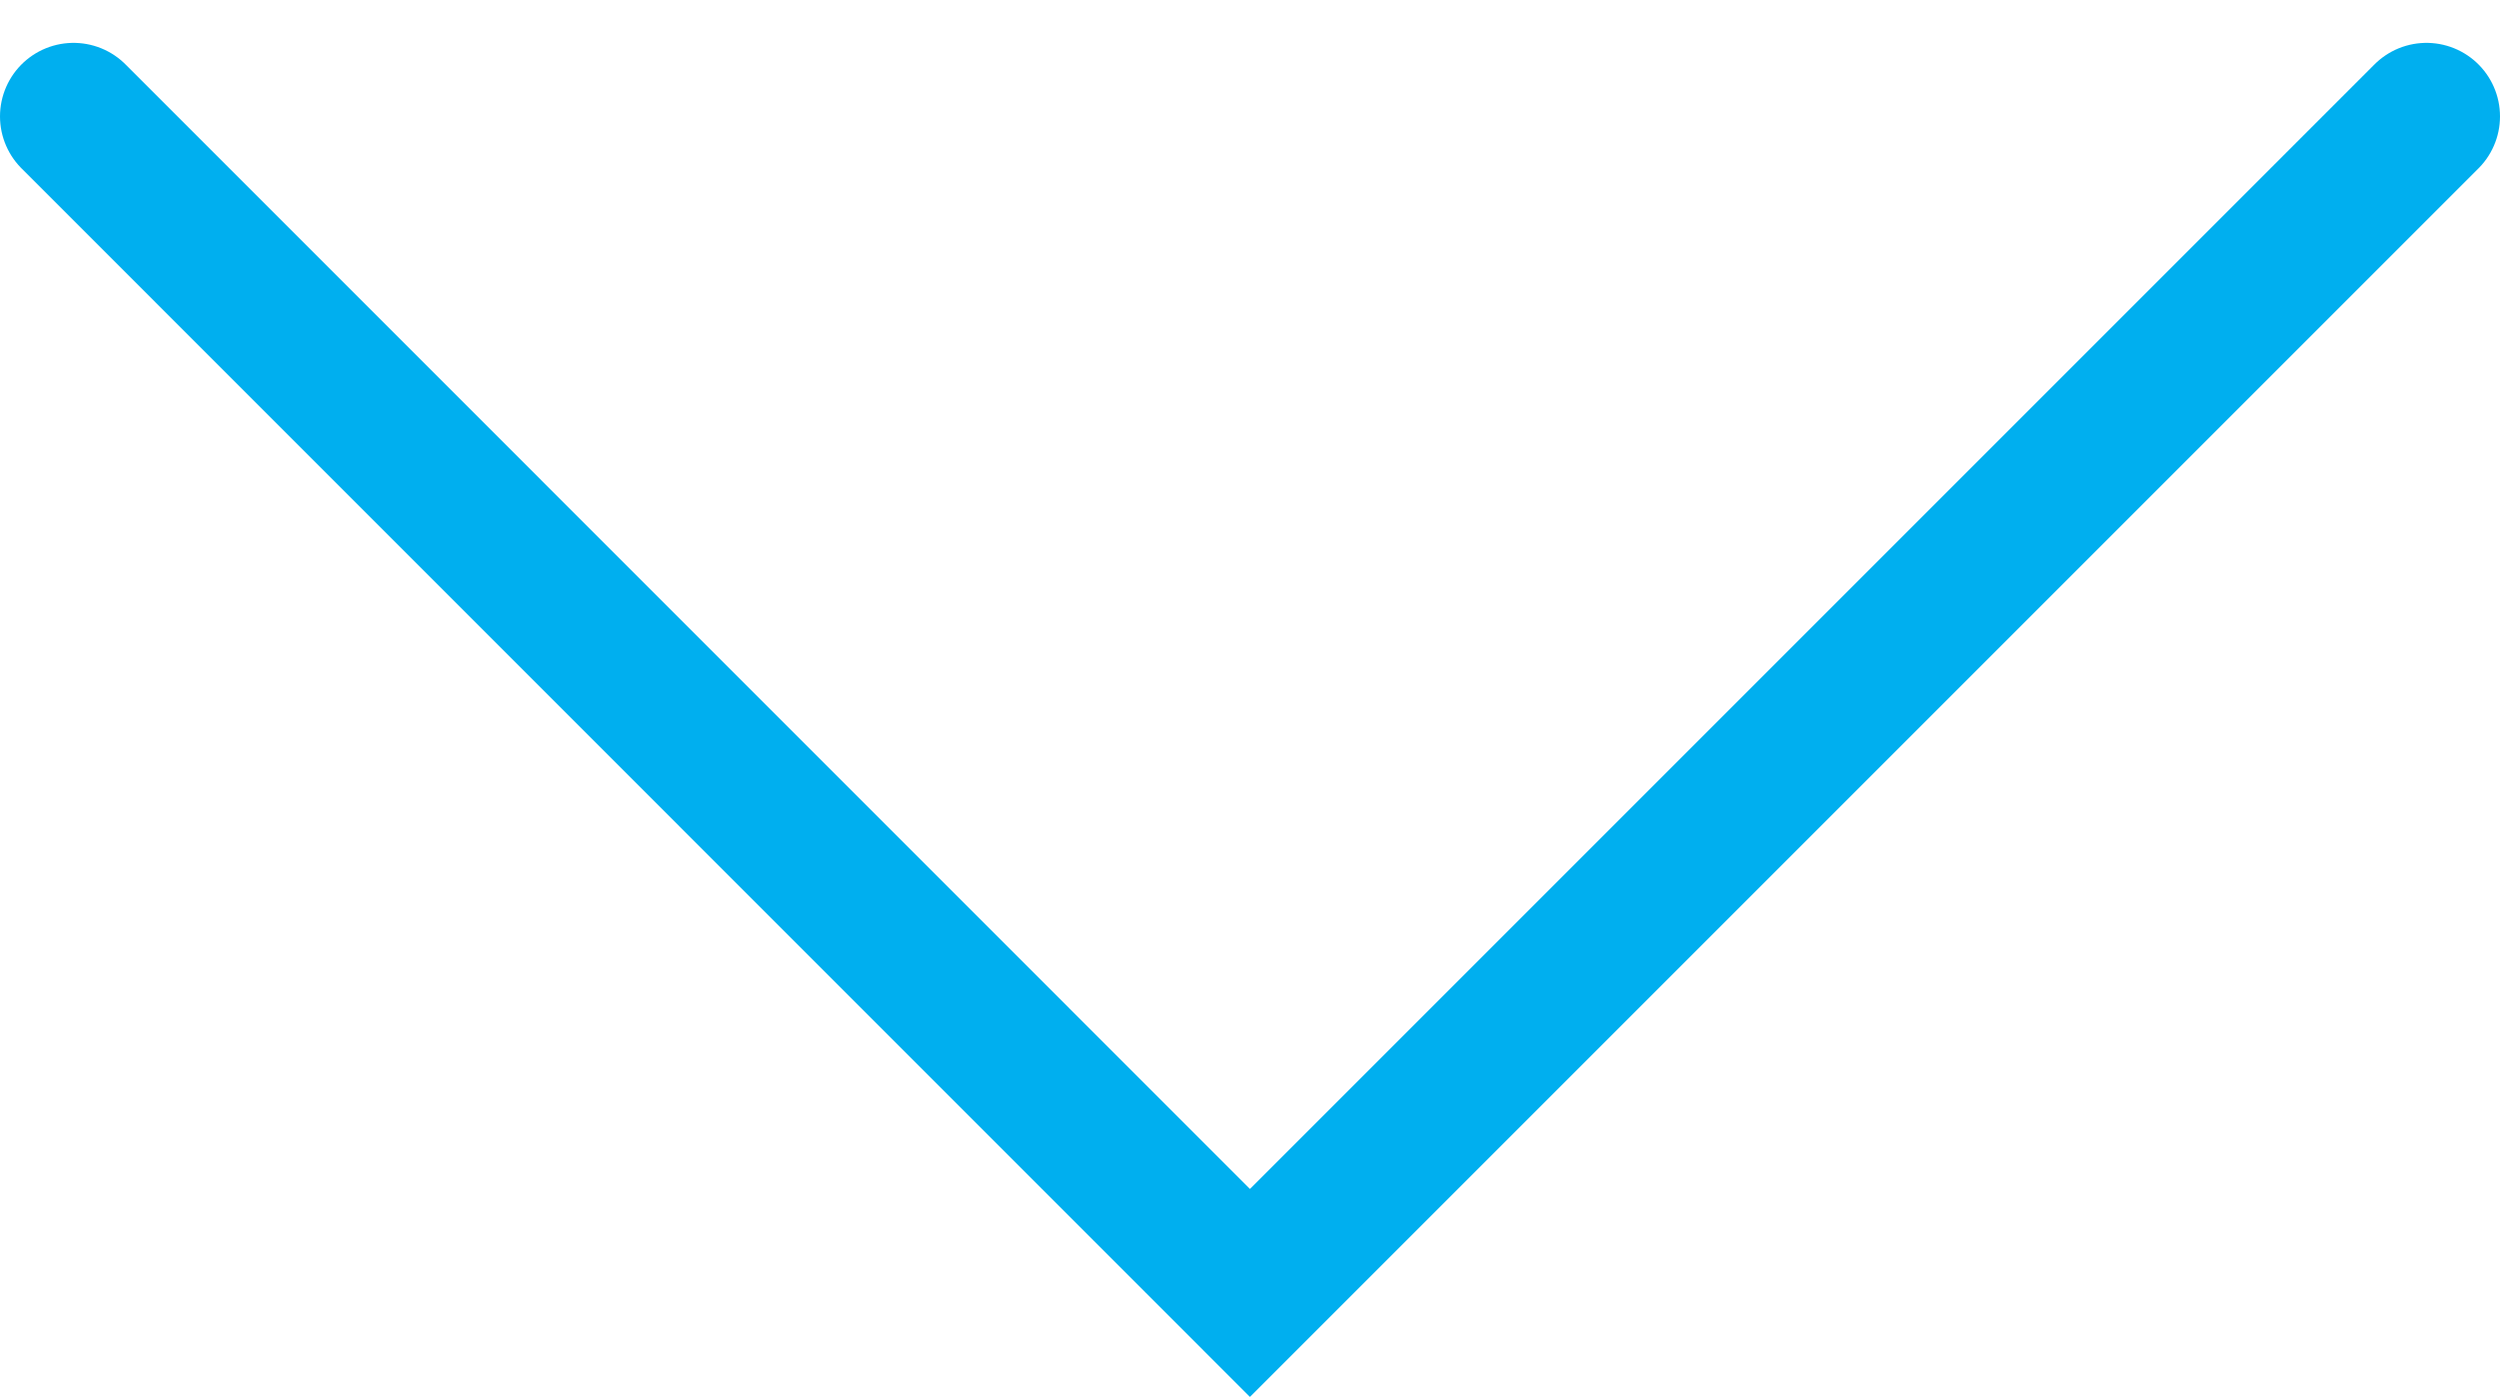
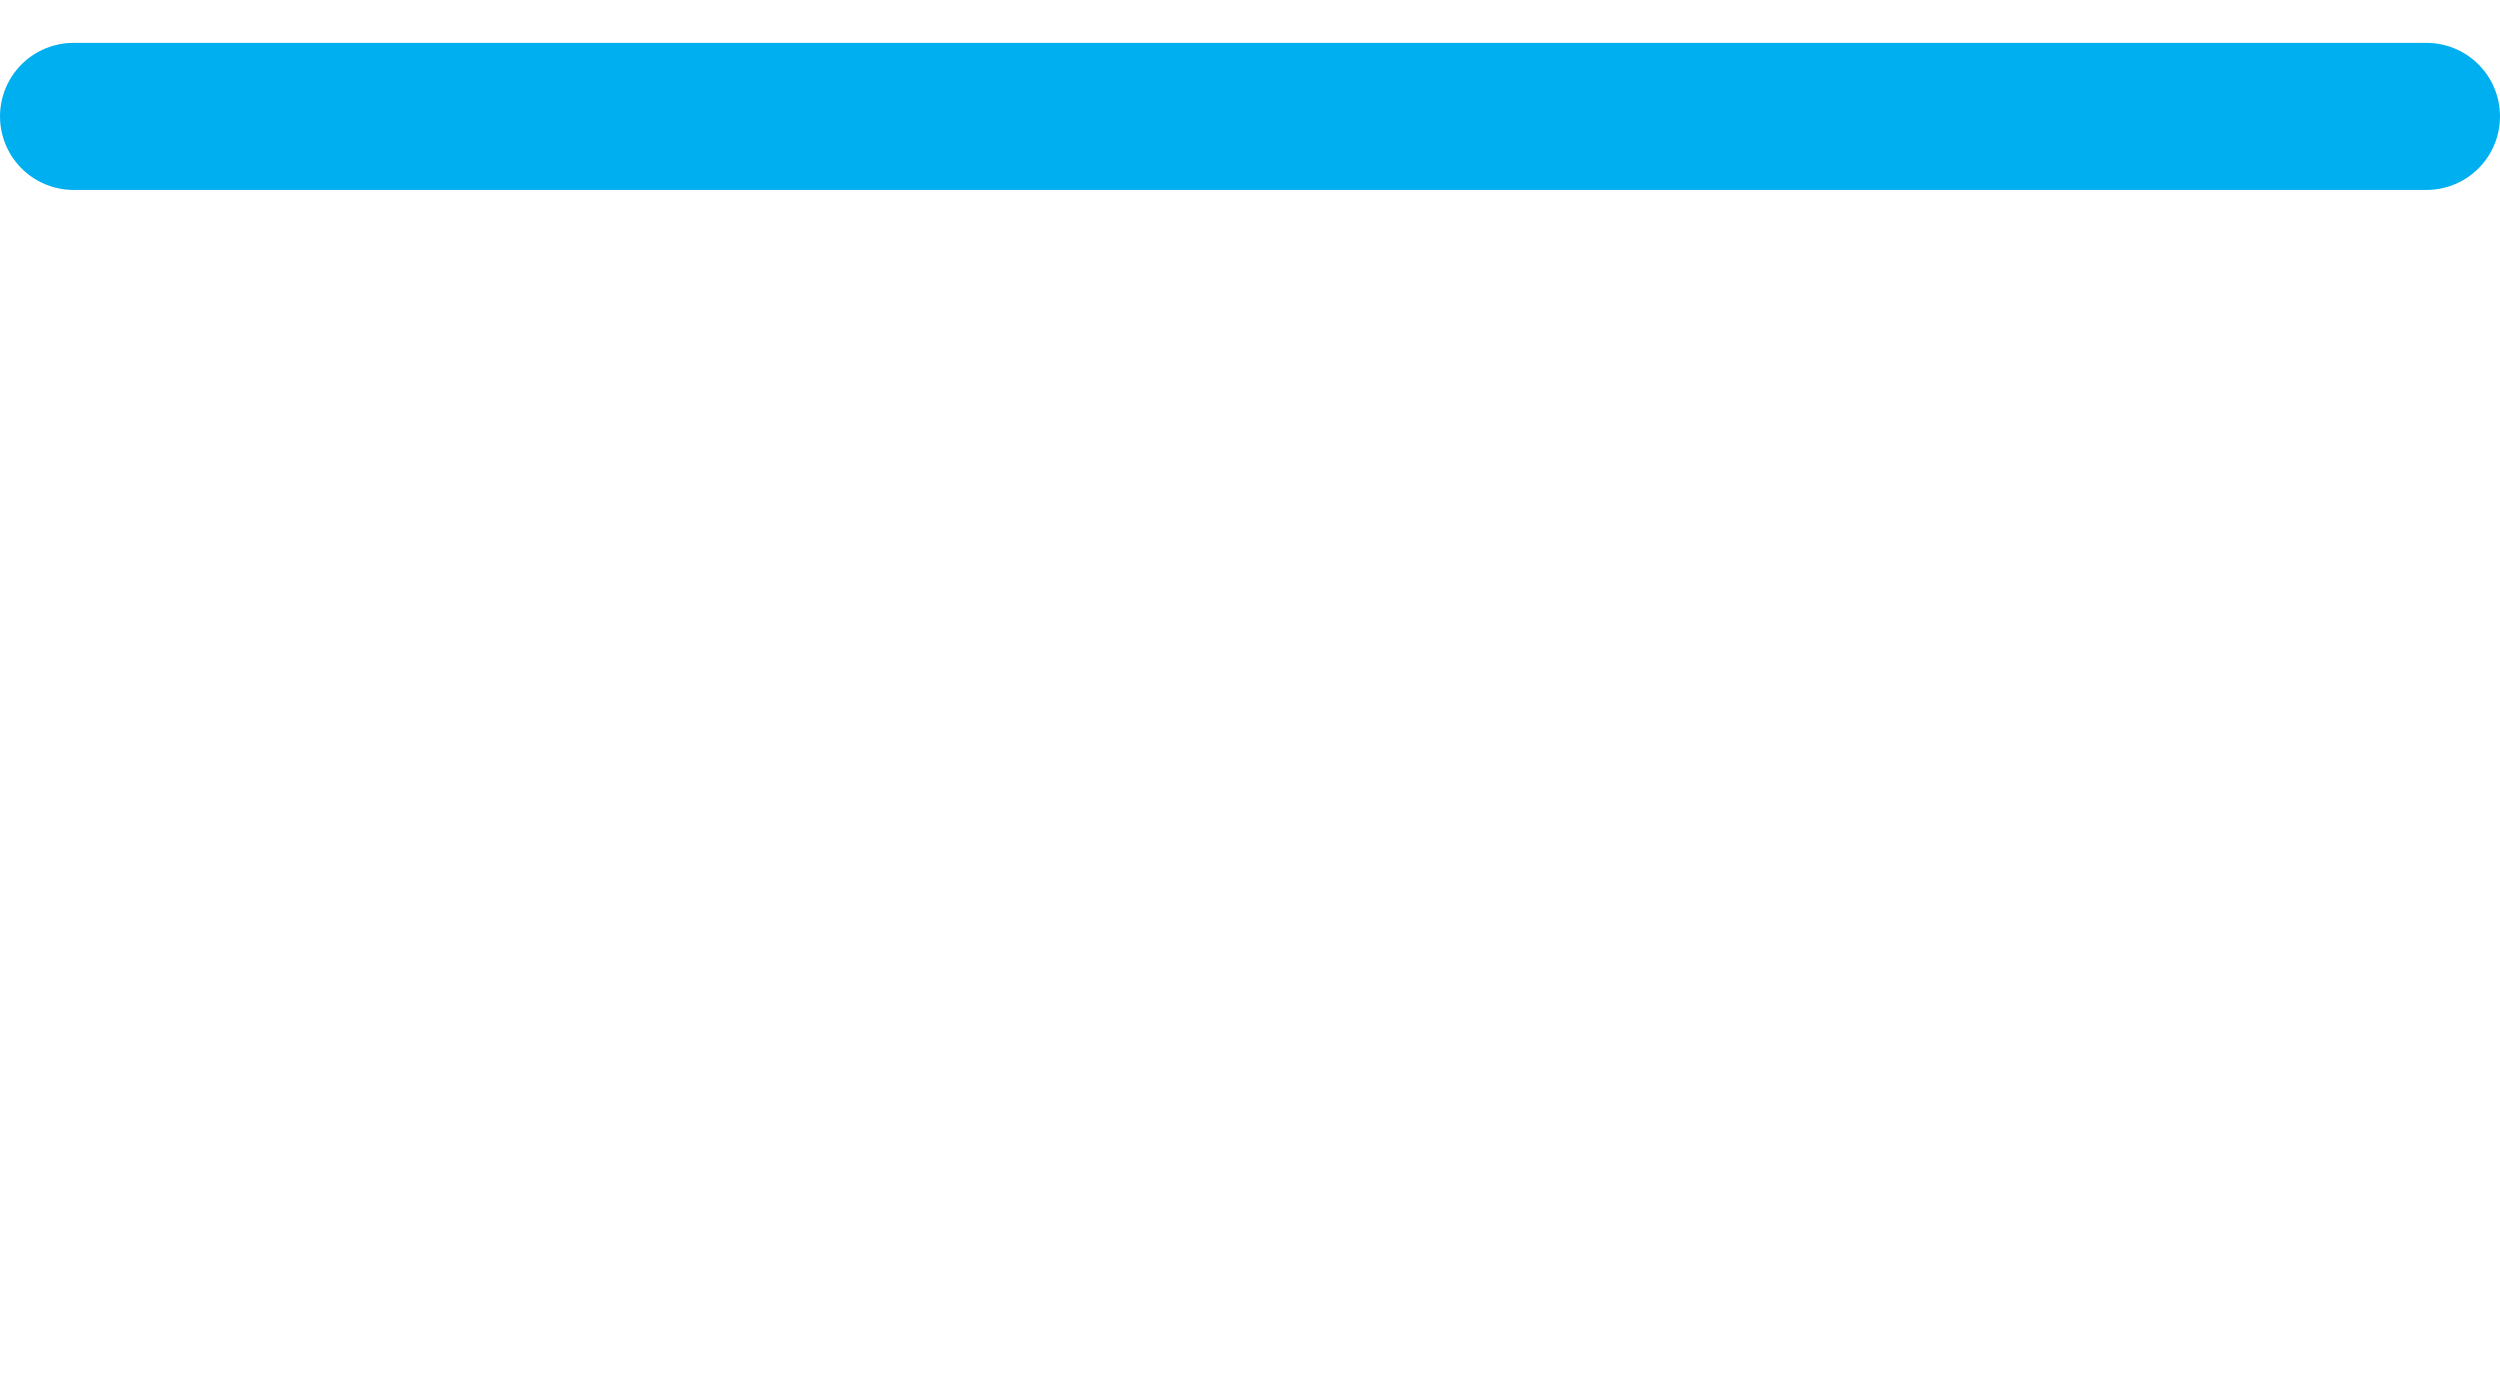
<svg xmlns="http://www.w3.org/2000/svg" width="34" height="19" viewBox="0 0 34 19" fill="none">
-   <path d="M1 1.583L16.999 17.584L33 1.583" stroke="#00AFEF" stroke-width="2" stroke-linecap="round" />
+   <path d="M1 1.583L33 1.583" stroke="#00AFEF" stroke-width="2" stroke-linecap="round" />
</svg>